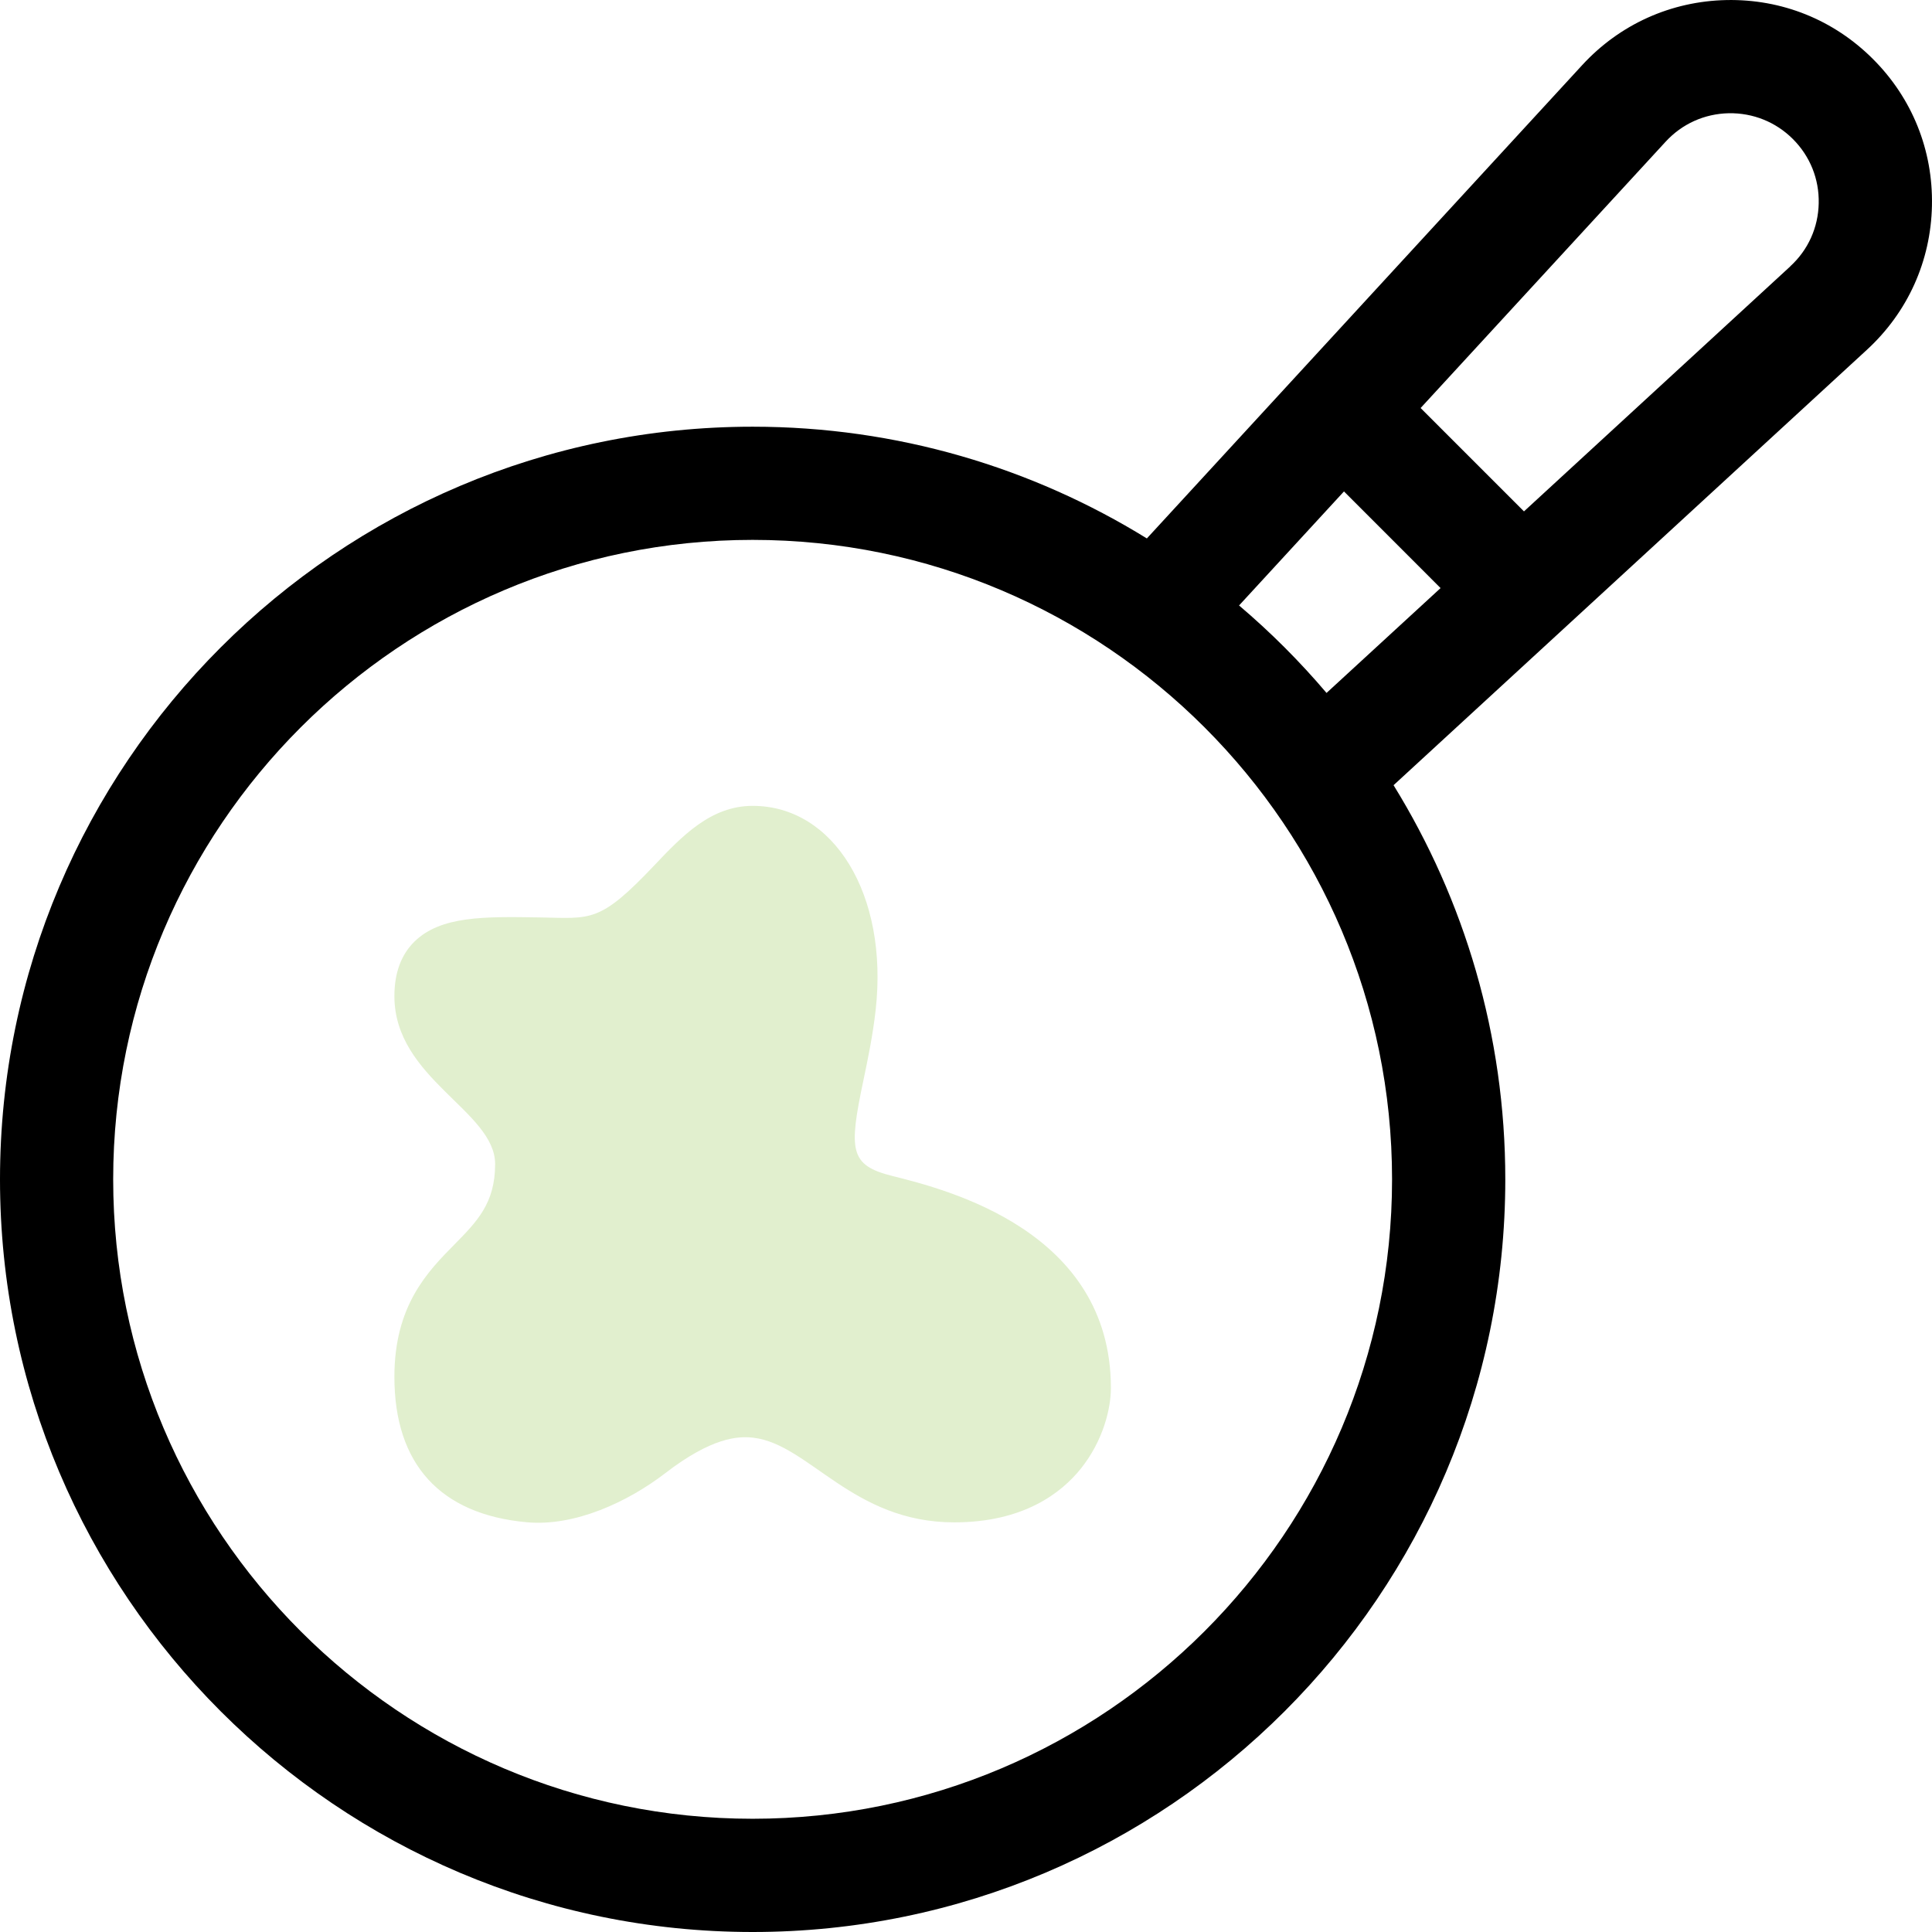
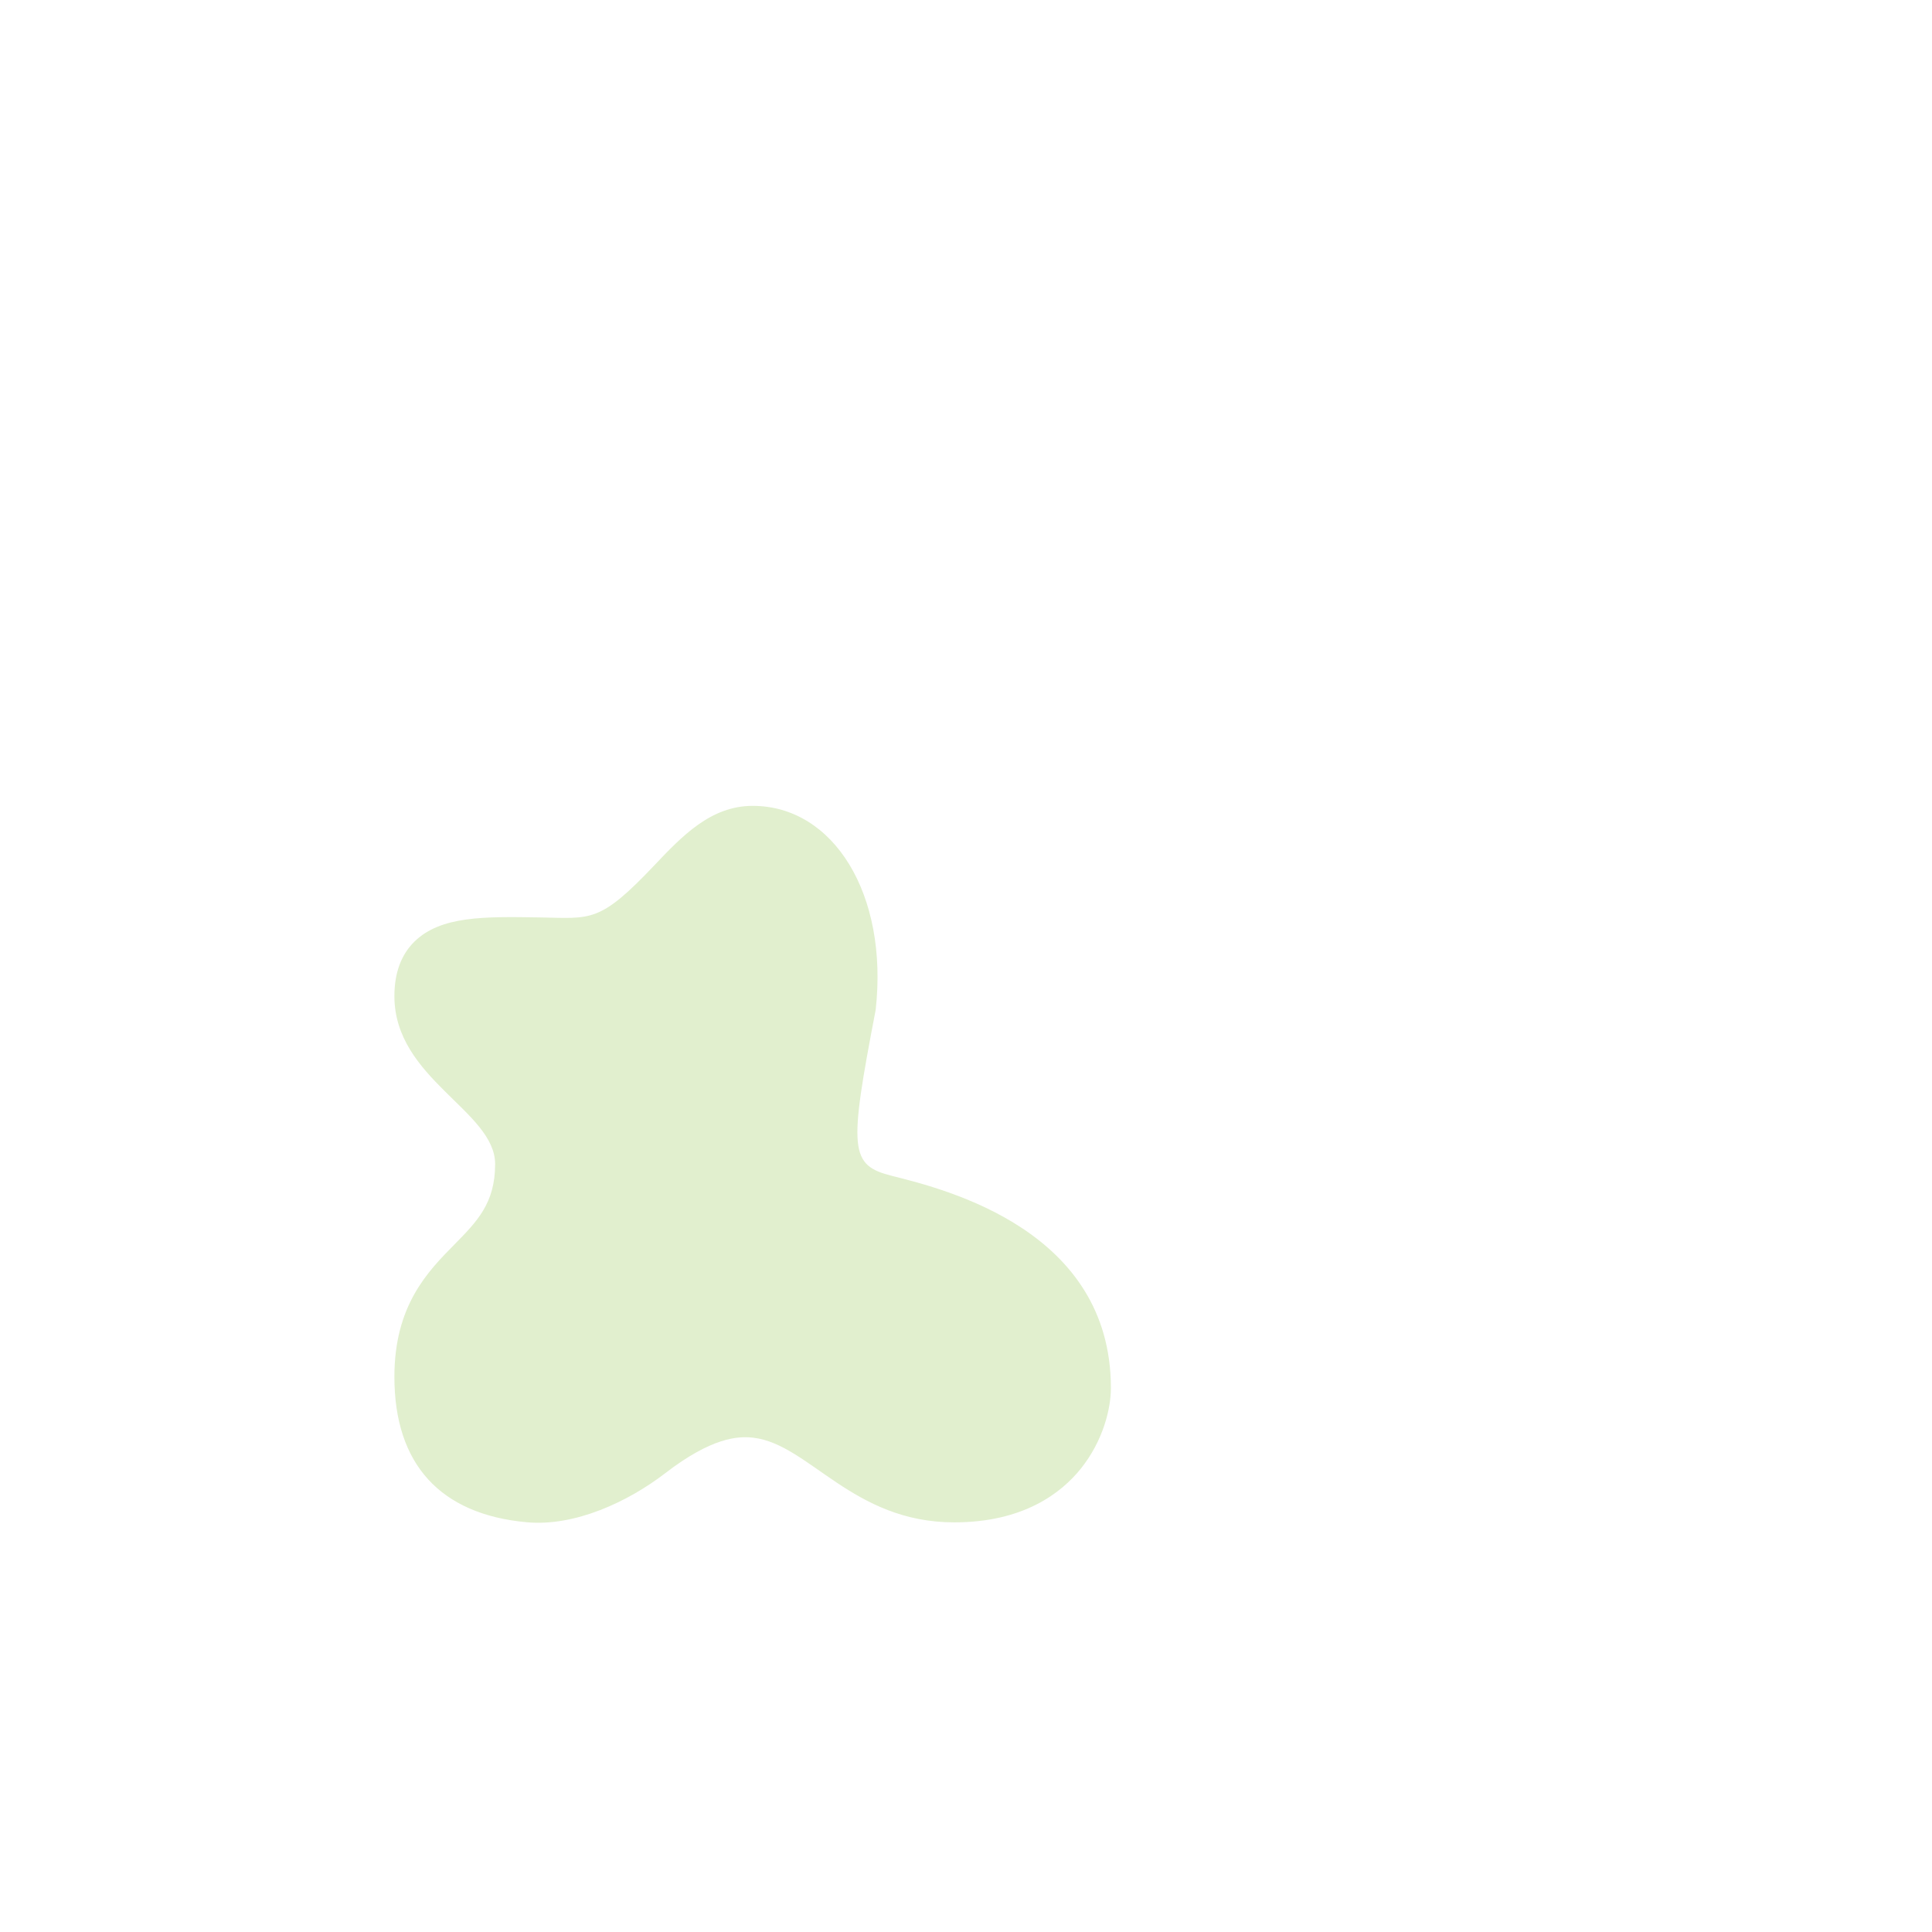
<svg xmlns="http://www.w3.org/2000/svg" width="36" height="36" viewBox="0 0 36 36" fill="none">
-   <path d="M34.9 1.1C34.17 0.369 33.202 -0.02 32.168 0.001C31.136 0.023 30.182 0.453 29.483 1.212L21.37 10.033C19.233 8.713 16.716 7.951 14.025 7.951C6.292 7.951 0 14.243 0 21.976C0 29.709 6.292 36 14.024 36C21.758 36 28.049 29.709 28.049 21.976C28.049 19.285 27.286 16.768 25.967 14.631L34.788 6.517C35.548 5.818 35.978 4.865 35.999 3.833C36.021 2.801 35.631 1.83 34.9 1.1ZM14.024 33.89C7.455 33.89 2.109 28.545 2.109 21.975C2.109 15.405 7.455 10.06 14.024 10.06C20.595 10.06 25.939 15.405 25.939 21.975C25.939 28.544 20.594 33.89 14.024 33.89ZM23.088 11.282L25.043 9.157L26.843 10.958L24.718 12.912C24.22 12.325 23.675 11.78 23.088 11.282ZM33.359 4.964L28.397 9.529L26.471 7.603L31.036 2.641C31.342 2.308 31.759 2.12 32.212 2.11C32.663 2.102 33.089 2.272 33.408 2.591C33.728 2.911 33.899 3.336 33.889 3.788C33.88 4.24 33.692 4.658 33.358 4.963L33.359 4.964Z" fill="black" />
-   <path d="M9.815 28.365C8.202 28.218 7.349 27.281 7.349 25.655C7.349 24.325 7.969 23.695 8.467 23.19C8.891 22.759 9.226 22.419 9.226 21.691C9.226 20.701 7.349 20.102 7.349 18.562C7.349 18.131 7.474 17.79 7.722 17.546C8.213 17.064 9.03 17.078 10.065 17.095C11.017 17.111 11.169 17.204 12.188 16.129C12.707 15.582 13.243 15.016 14.025 15.016C15.534 15.016 16.556 16.666 16.317 18.817C16.263 19.298 16.171 19.736 16.09 20.123C15.813 21.438 15.829 21.713 16.629 21.913C17.636 22.165 20.7 22.93 20.7 25.864C20.7 26.253 20.552 26.852 20.139 27.367C19.773 27.823 19.067 28.367 17.78 28.367C15.886 28.367 15.081 26.916 14.041 26.79C13.75 26.755 13.262 26.785 12.402 27.446C11.701 27.986 10.712 28.447 9.816 28.365L9.815 28.365Z" fill="#E1EFCE" />
+   <path d="M9.815 28.365C8.202 28.218 7.349 27.281 7.349 25.655C7.349 24.325 7.969 23.695 8.467 23.19C8.891 22.759 9.226 22.419 9.226 21.691C9.226 20.701 7.349 20.102 7.349 18.562C7.349 18.131 7.474 17.79 7.722 17.546C8.213 17.064 9.03 17.078 10.065 17.095C11.017 17.111 11.169 17.204 12.188 16.129C12.707 15.582 13.243 15.016 14.025 15.016C15.534 15.016 16.556 16.666 16.317 18.817C15.813 21.438 15.829 21.713 16.629 21.913C17.636 22.165 20.7 22.93 20.7 25.864C20.7 26.253 20.552 26.852 20.139 27.367C19.773 27.823 19.067 28.367 17.78 28.367C15.886 28.367 15.081 26.916 14.041 26.79C13.75 26.755 13.262 26.785 12.402 27.446C11.701 27.986 10.712 28.447 9.816 28.365L9.815 28.365Z" fill="#E1EFCE" />
</svg>